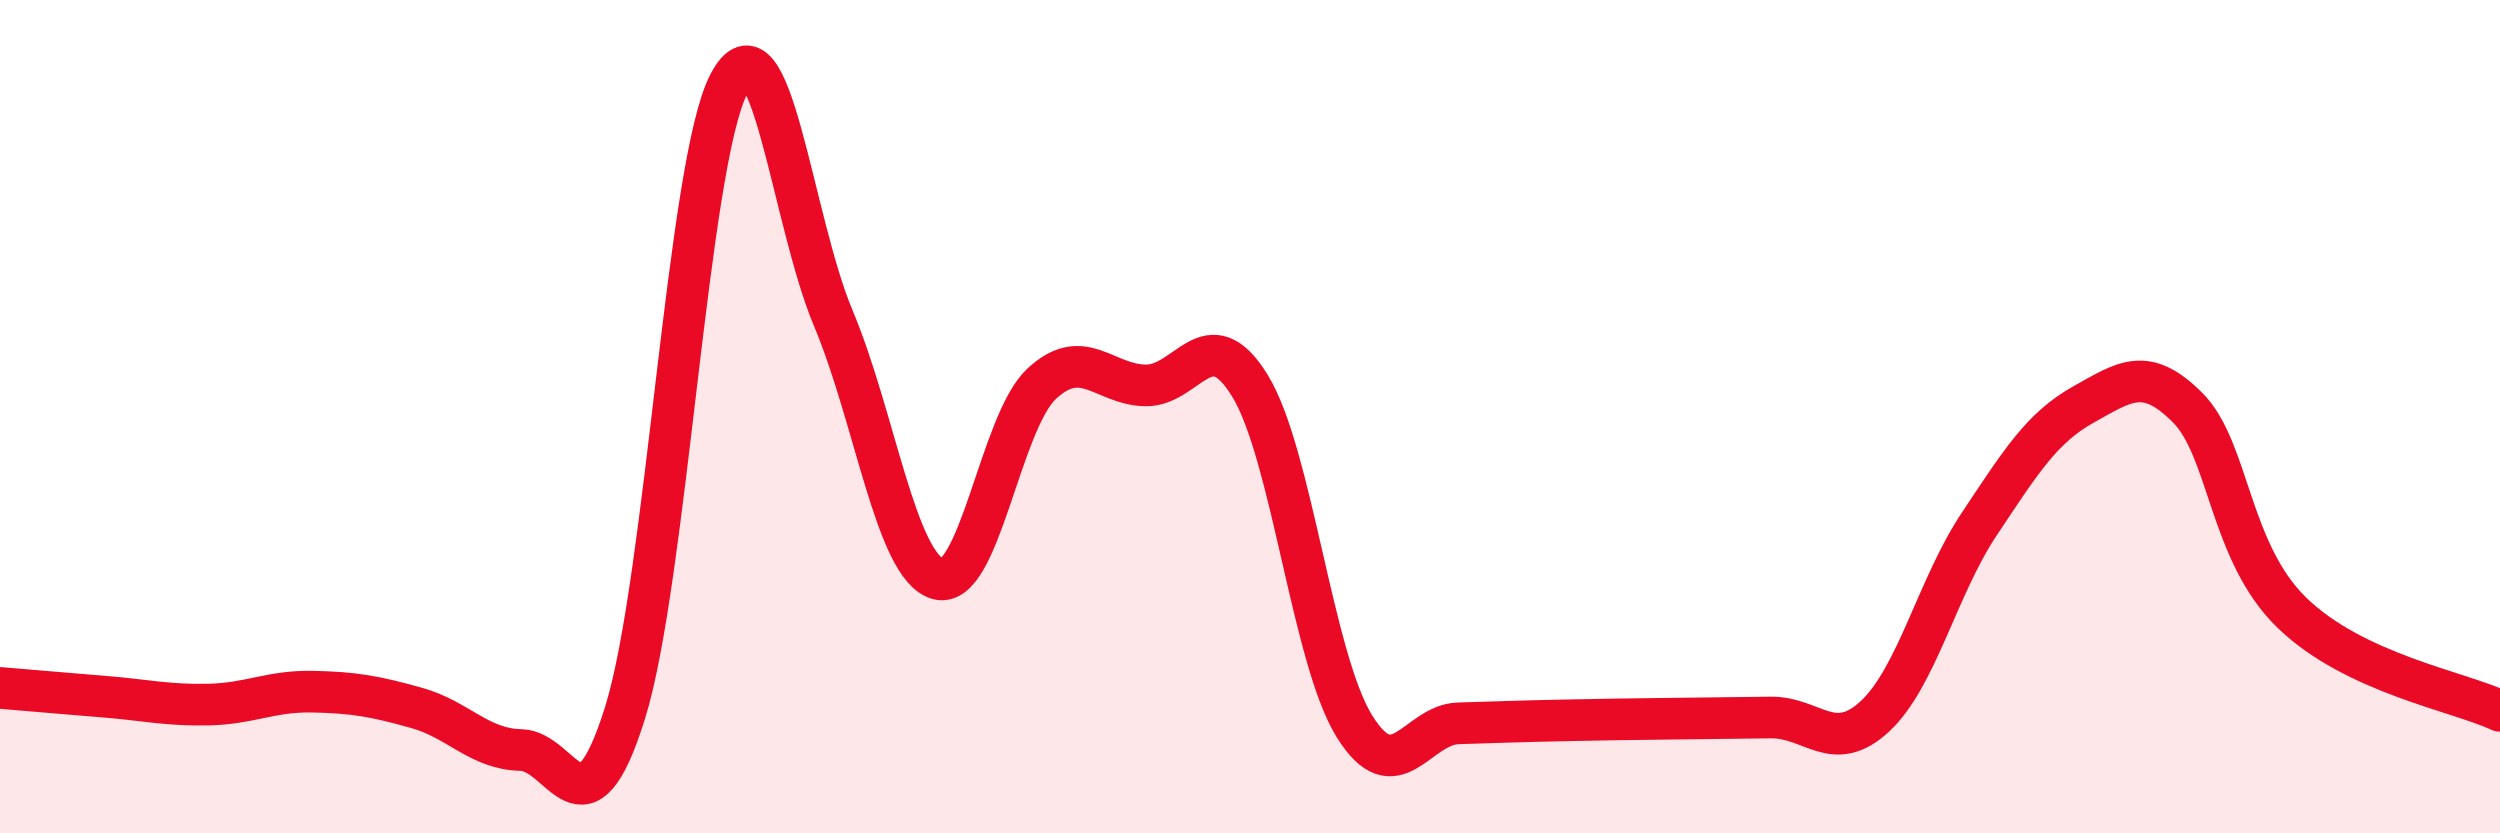
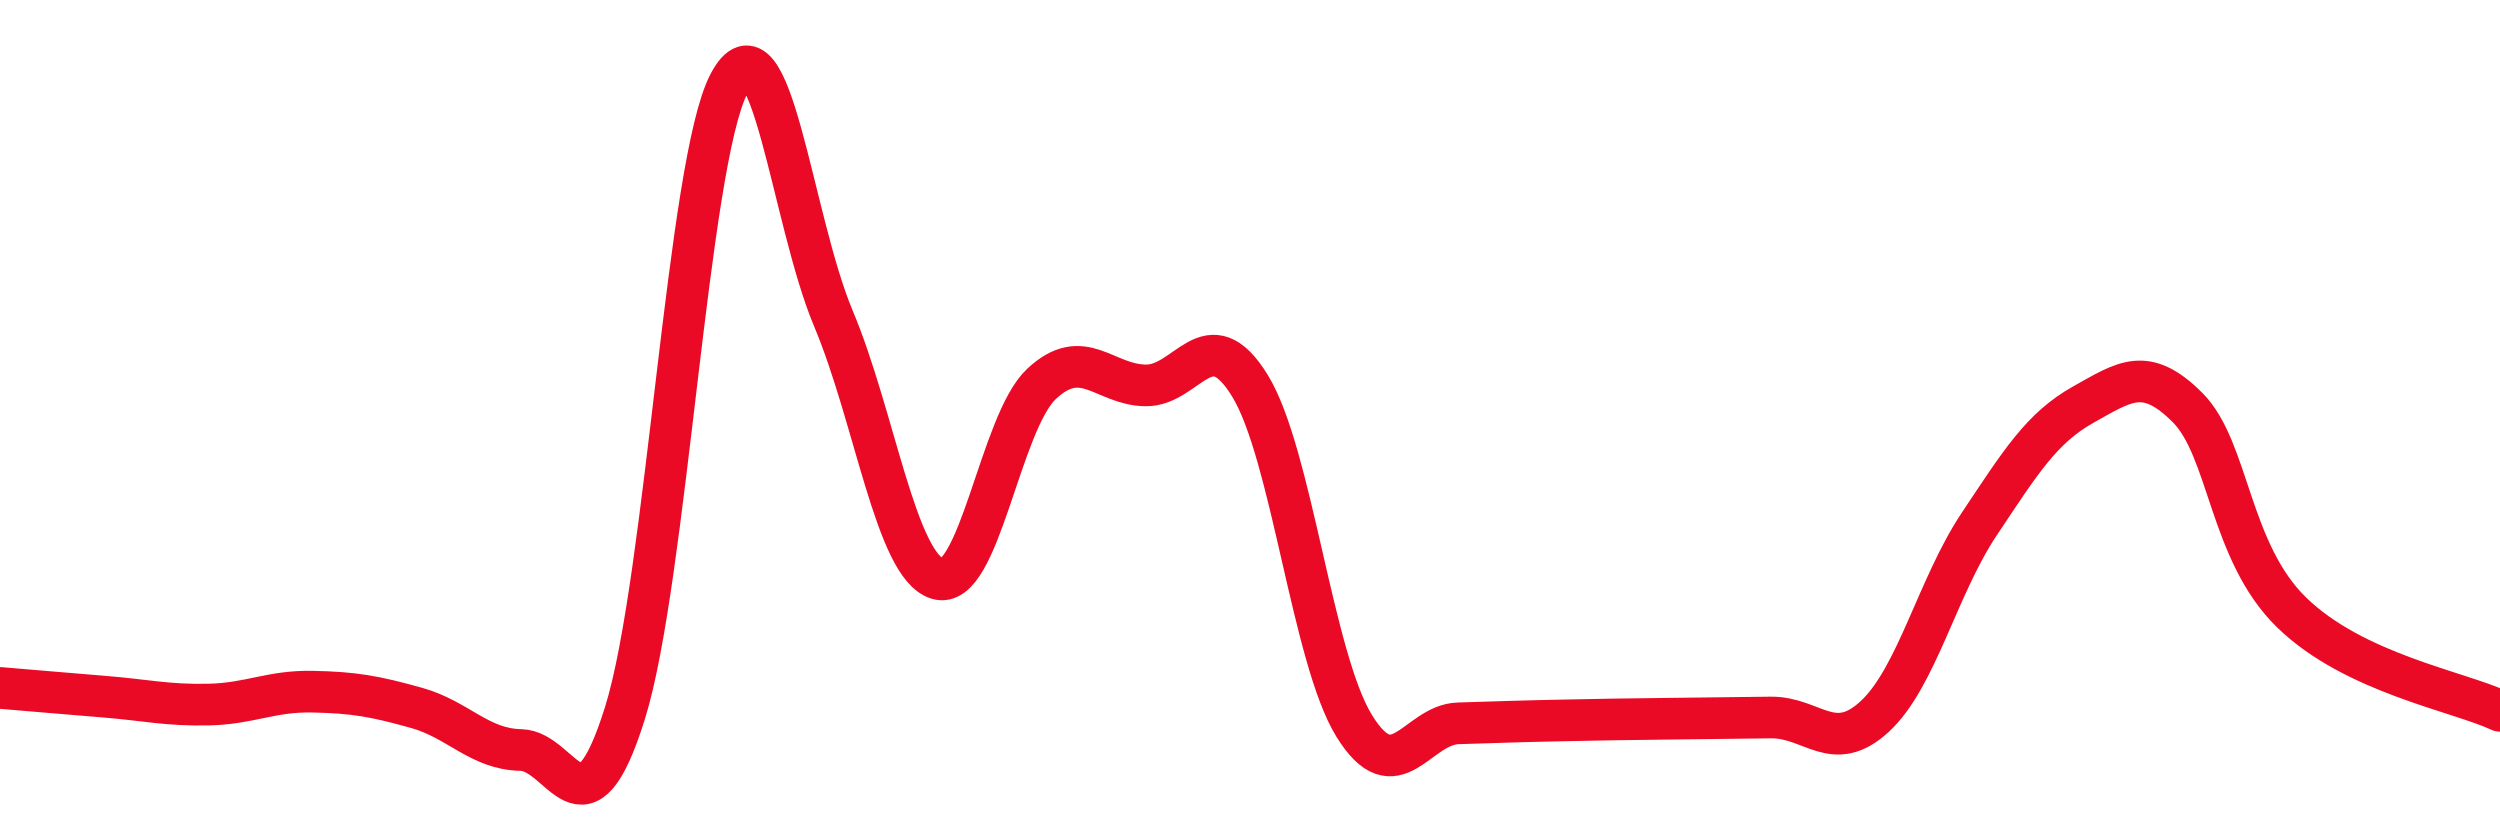
<svg xmlns="http://www.w3.org/2000/svg" width="60" height="20" viewBox="0 0 60 20">
-   <path d="M 0,16.51 C 0.5,16.55 1.5,16.64 2.5,16.72 C 3.5,16.8 4,16.93 5,16.91 C 6,16.89 6.5,16.58 7.5,16.6 C 8.5,16.62 9,16.71 10,16.99 C 11,17.27 11.5,17.98 12.5,18 C 13.5,18.02 14,20.31 15,17.11 C 16,13.91 16.5,3.89 17.5,2 C 18.5,0.11 19,5.26 20,7.64 C 21,10.02 21.5,13.58 22.5,13.89 C 23.5,14.2 24,10.14 25,9.21 C 26,8.28 26.5,9.24 27.5,9.25 C 28.5,9.26 29,7.63 30,9.26 C 31,10.89 31.5,15.8 32.5,17.42 C 33.5,19.04 34,17.39 35,17.36 C 36,17.33 36.5,17.31 37.5,17.29 C 38.5,17.27 39,17.26 40,17.25 C 41,17.24 41.5,17.23 42.5,17.22 C 43.5,17.21 44,18.12 45,17.19 C 46,16.26 46.5,14.08 47.5,12.58 C 48.5,11.08 49,10.27 50,9.71 C 51,9.15 51.5,8.78 52.5,9.78 C 53.5,10.78 53.5,13.24 55,14.7 C 56.5,16.16 59,16.59 60,17.06L60 20L0 20Z" fill="#EB0A25" opacity="0.1" stroke-linecap="round" stroke-linejoin="round" />
  <path d="M 0,16.51 C 0.5,16.55 1.5,16.64 2.5,16.72 C 3.5,16.8 4,16.93 5,16.91 C 6,16.89 6.5,16.58 7.5,16.6 C 8.5,16.62 9,16.71 10,16.99 C 11,17.27 11.5,17.98 12.5,18 C 13.5,18.02 14,20.31 15,17.11 C 16,13.91 16.5,3.89 17.5,2 C 18.5,0.11 19,5.26 20,7.64 C 21,10.02 21.5,13.58 22.5,13.89 C 23.5,14.2 24,10.14 25,9.21 C 26,8.28 26.5,9.24 27.5,9.25 C 28.5,9.26 29,7.63 30,9.26 C 31,10.89 31.5,15.8 32.5,17.42 C 33.5,19.04 34,17.39 35,17.36 C 36,17.33 36.5,17.31 37.5,17.29 C 38.5,17.27 39,17.26 40,17.25 C 41,17.24 41.5,17.23 42.5,17.22 C 43.5,17.21 44,18.12 45,17.19 C 46,16.26 46.5,14.08 47.5,12.58 C 48.5,11.08 49,10.27 50,9.71 C 51,9.15 51.5,8.78 52.5,9.78 C 53.5,10.78 53.5,13.24 55,14.7 C 56.5,16.16 59,16.59 60,17.06" stroke="#EB0A25" stroke-width="1" fill="none" stroke-linecap="round" stroke-linejoin="round" />
</svg>